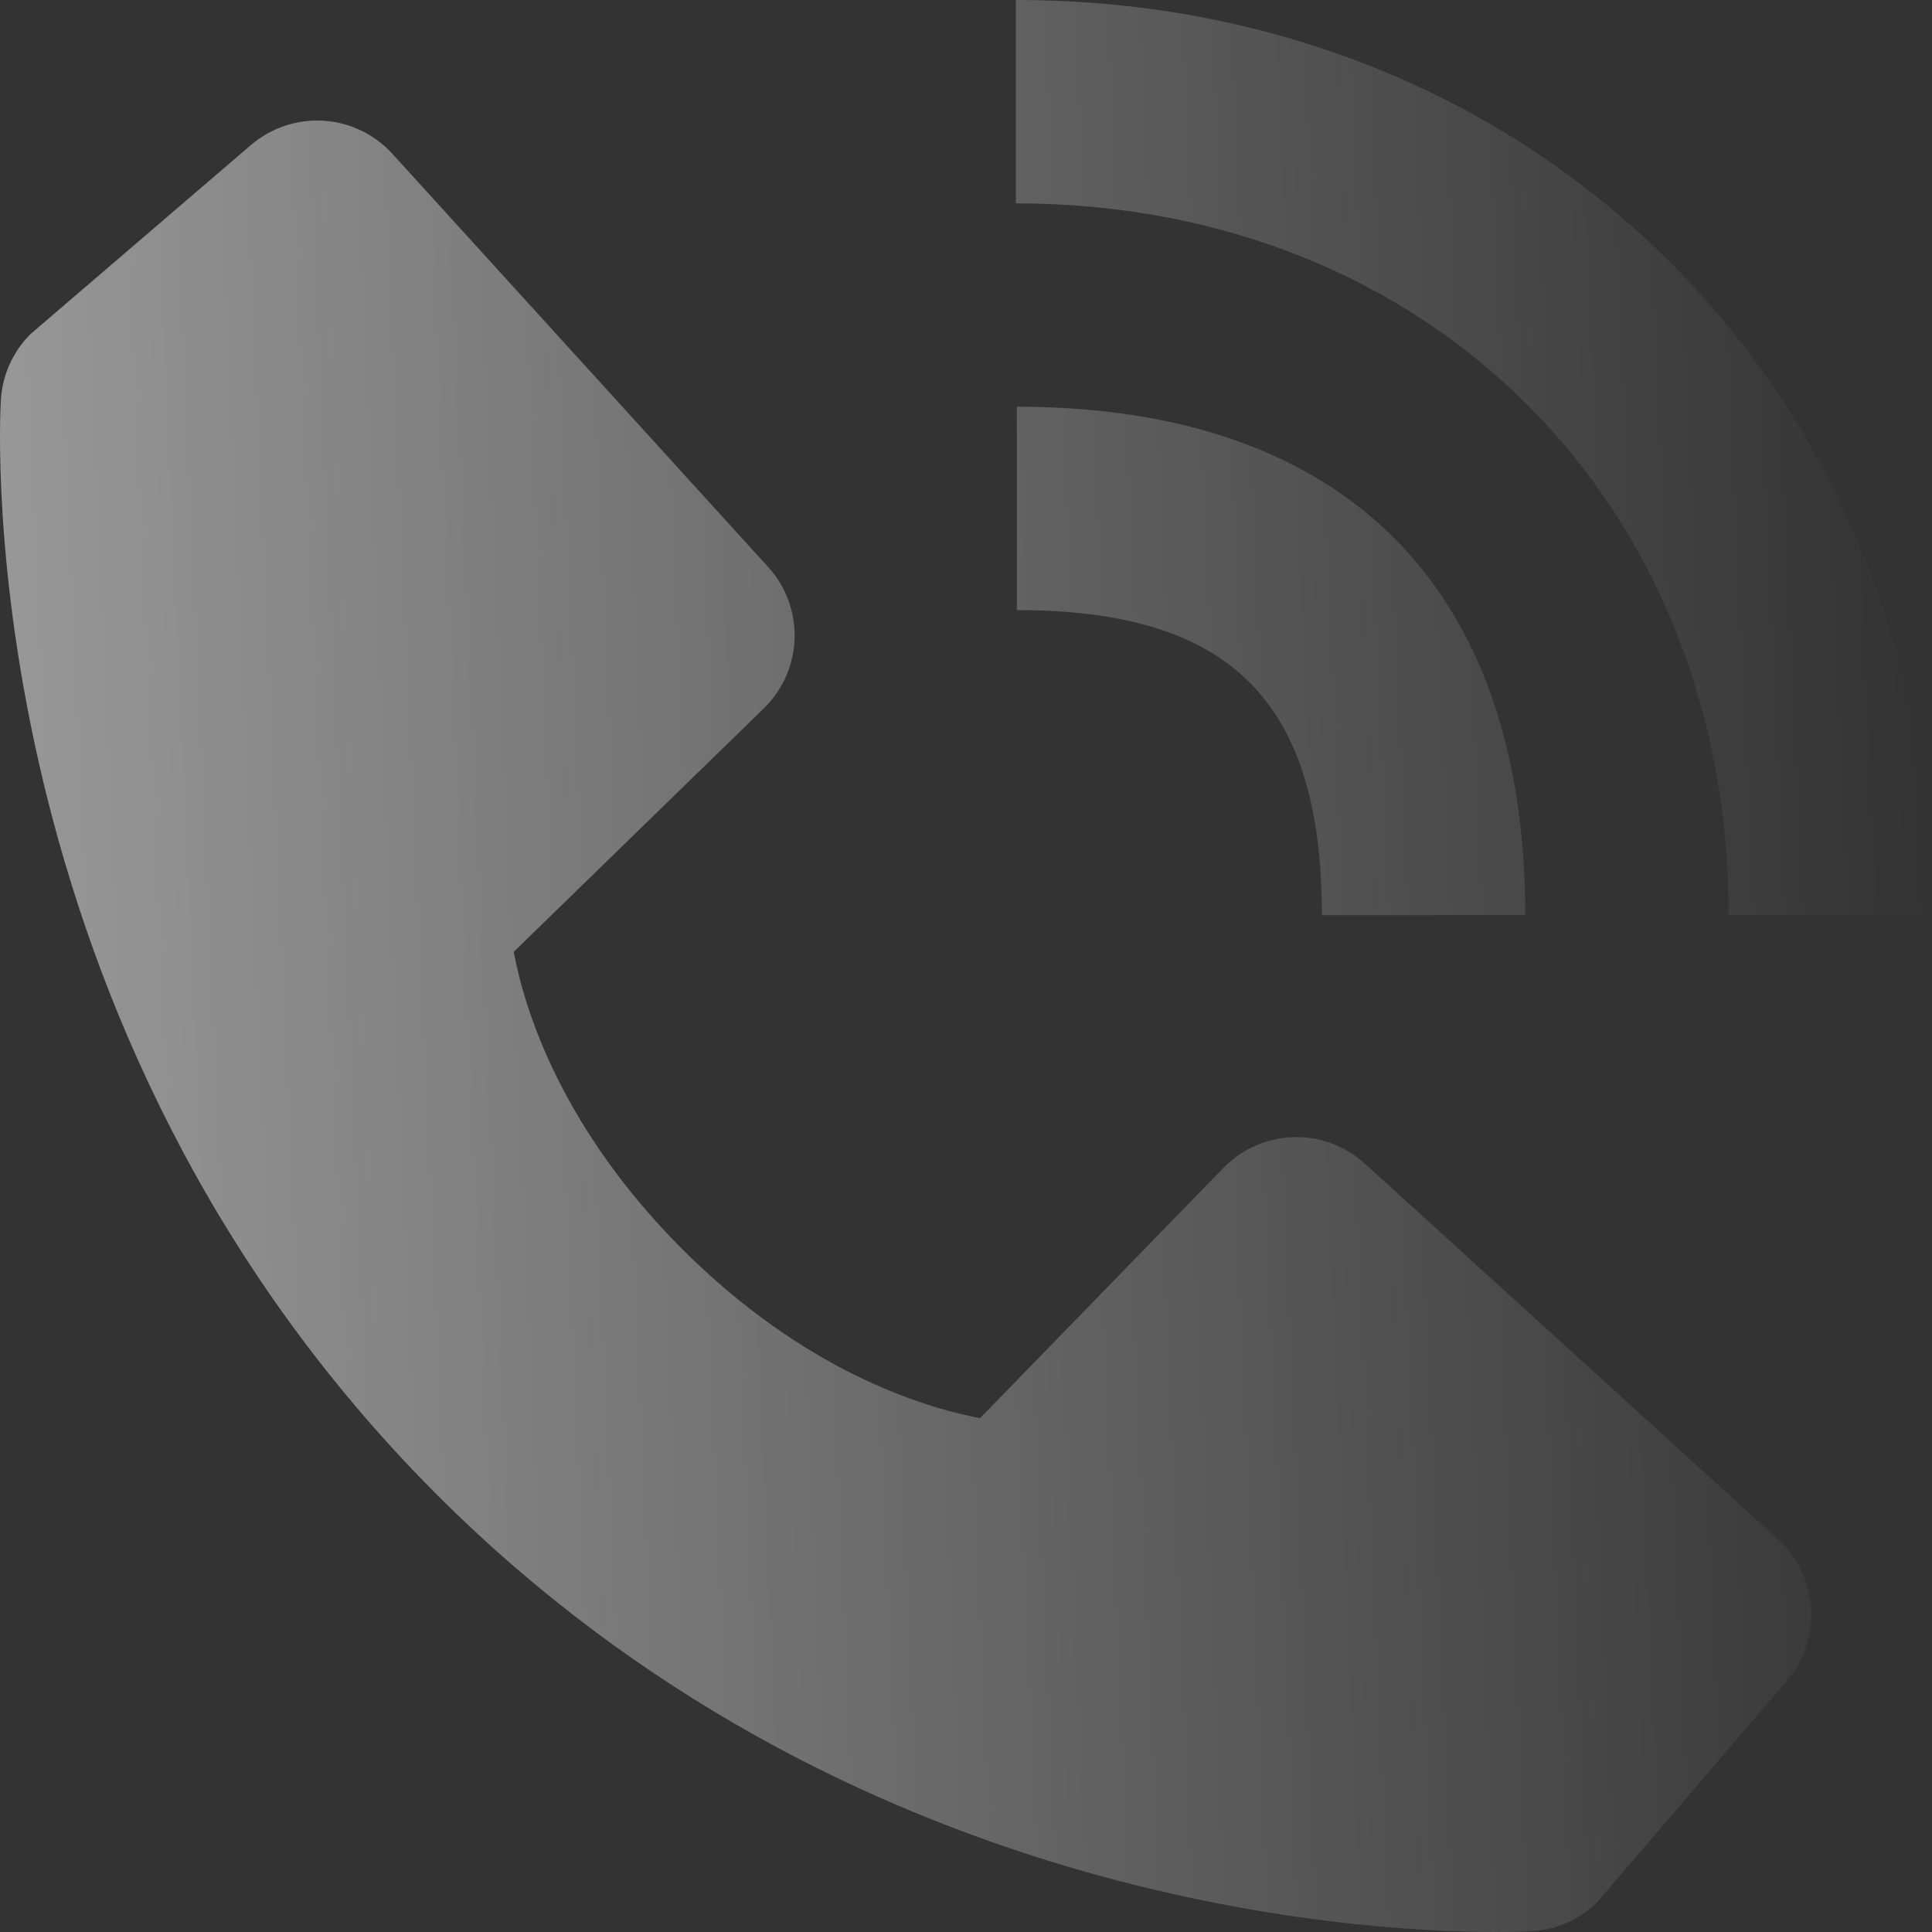
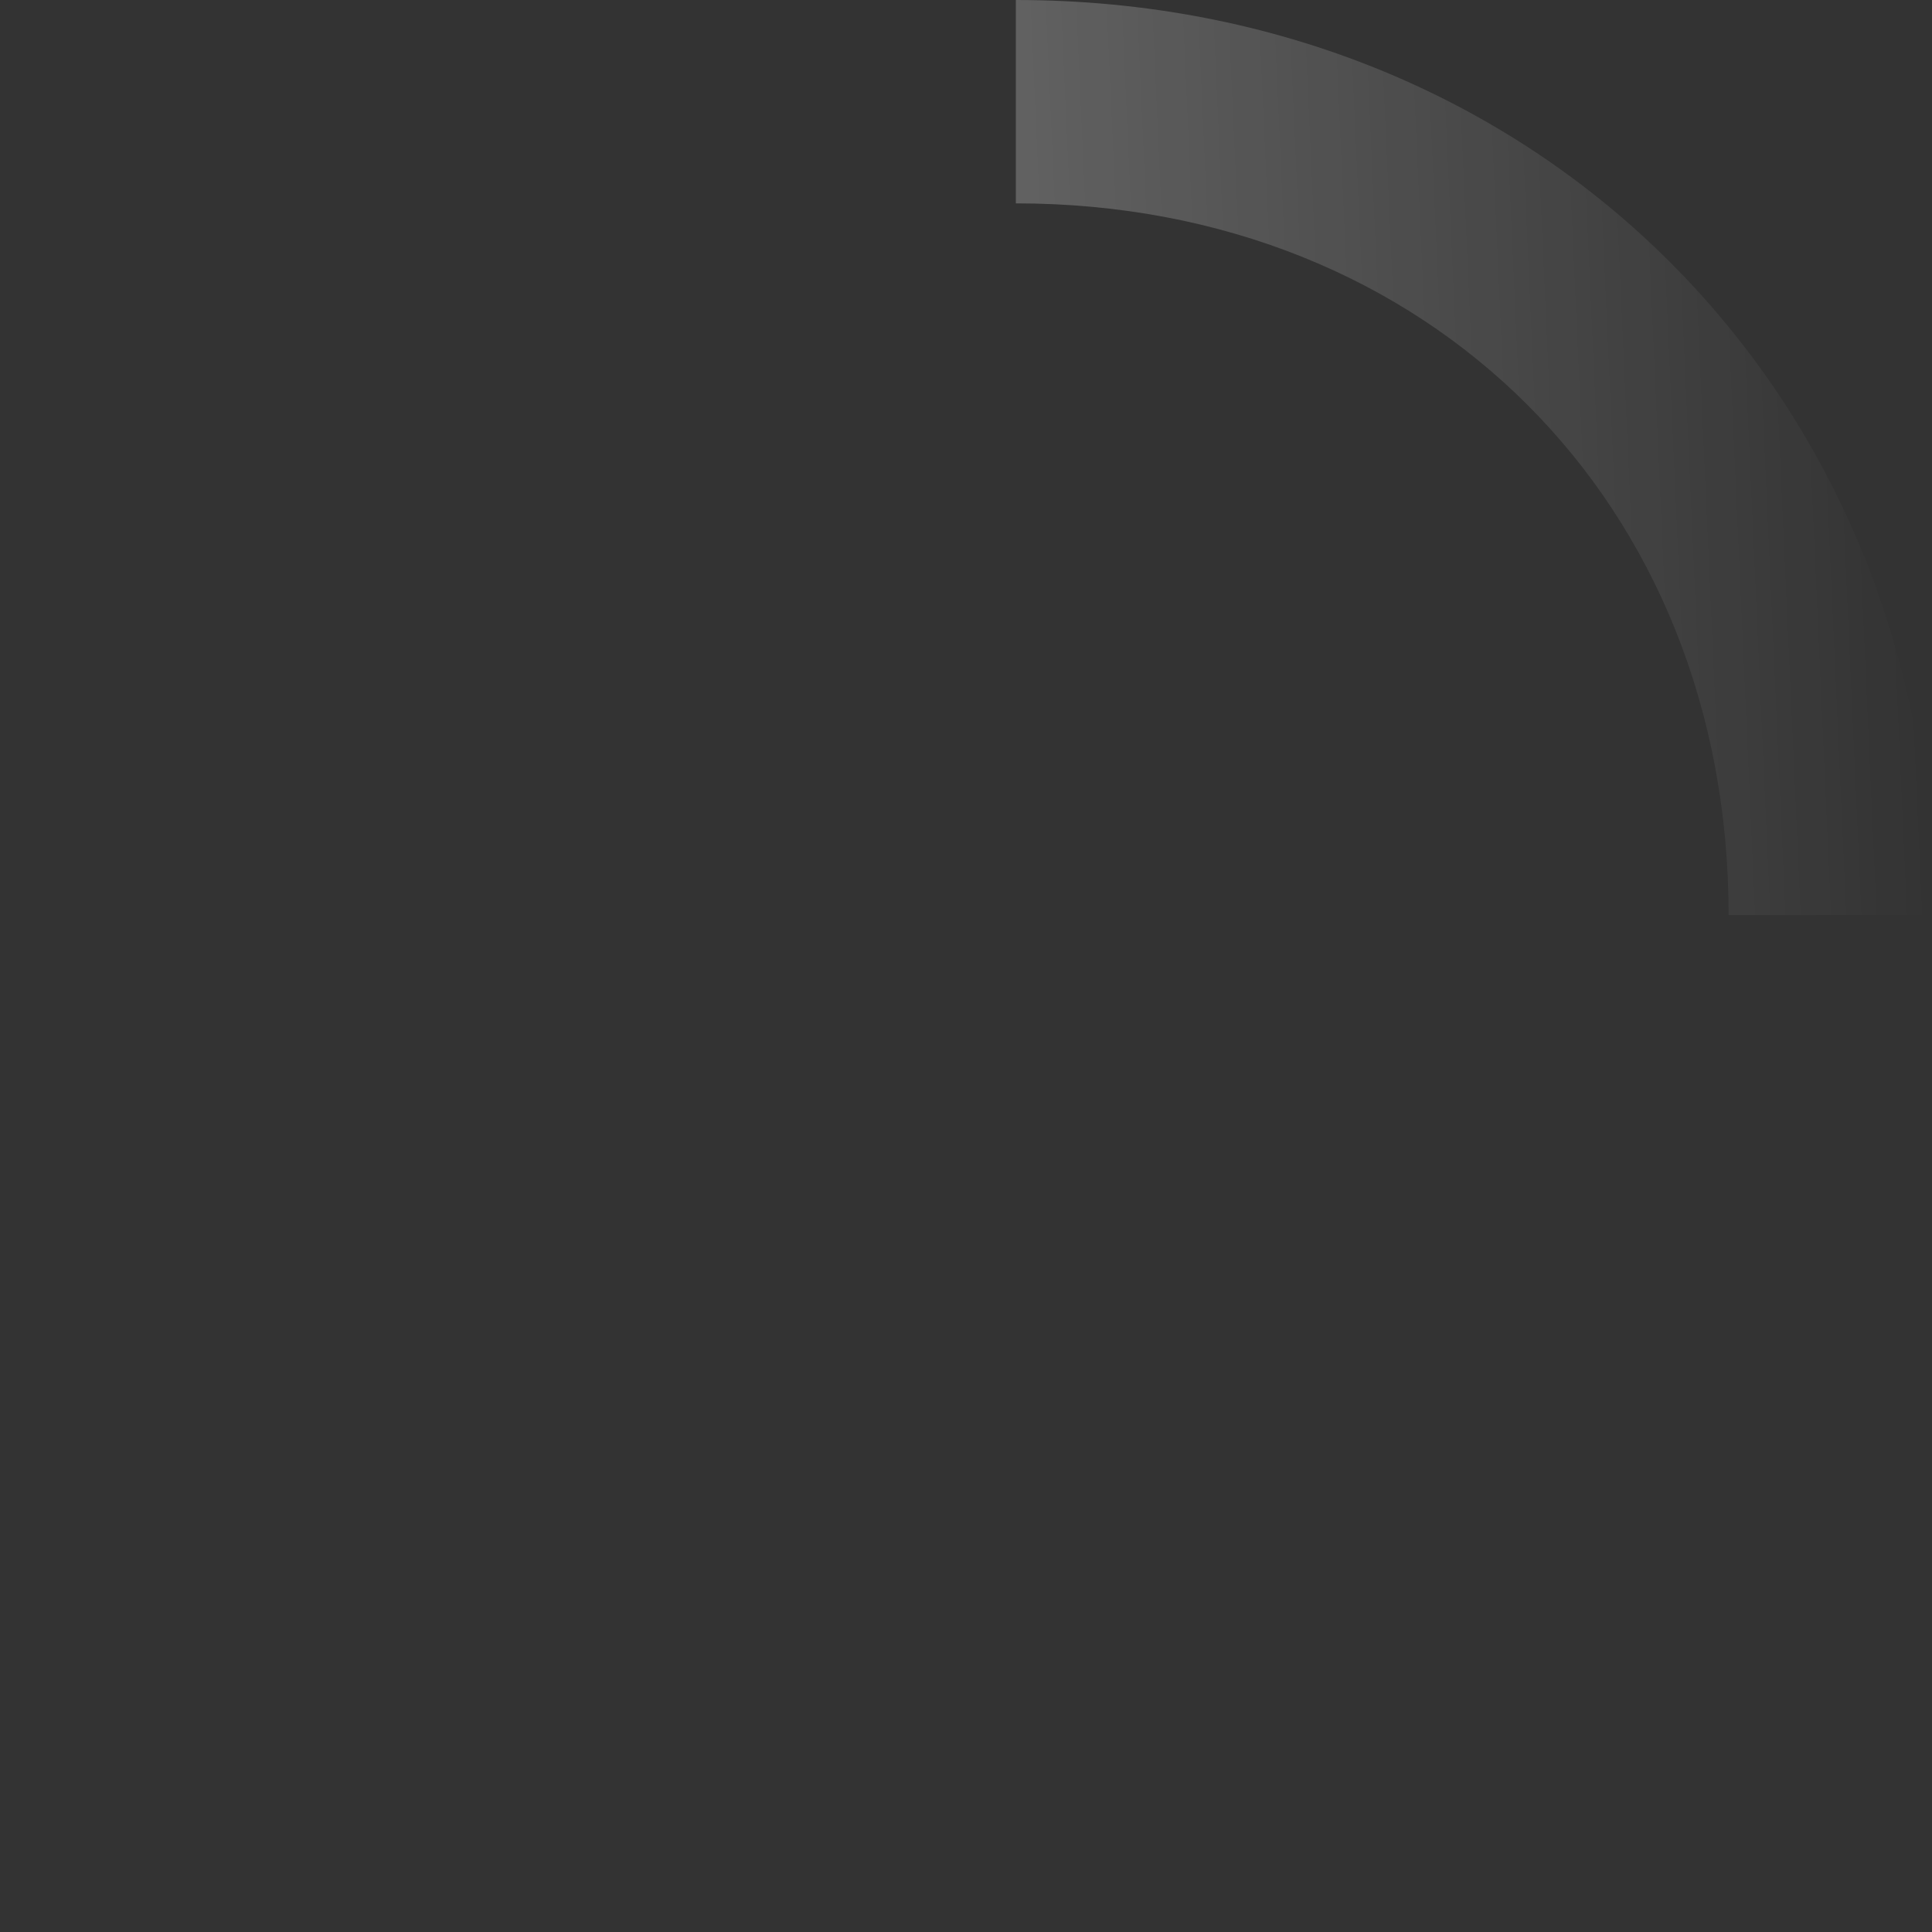
<svg xmlns="http://www.w3.org/2000/svg" width="103" height="103" viewBox="0 0 103 103" fill="none">
  <rect x="0" y="0" width="103" height="103" fill="#333333" stroke="none" />
  <path d="M92.158 48.784H103C103 20.974 82.005 0 54.157 0V10.842C76.177 10.842 92.158 26.796 92.158 48.784Z" fill="url(#paint0_linear_2417_22549)" fill-opacity="0.5" />
-   <path d="M54.211 32.526C65.612 32.526 70.474 37.389 70.474 48.789H81.316C81.316 31.307 71.694 21.684 54.211 21.684V32.526ZM72.762 62.033C71.72 61.086 70.351 60.581 68.944 60.625C67.537 60.668 66.202 61.257 65.221 62.266L52.249 75.607C49.126 75.011 42.849 73.054 36.387 66.609C29.925 60.141 27.968 53.847 27.388 50.746L40.718 37.769C41.729 36.788 42.318 35.453 42.362 34.045C42.405 32.638 41.9 31.269 40.952 30.228L20.921 8.202C19.973 7.158 18.654 6.524 17.247 6.436C15.838 6.348 14.452 6.812 13.38 7.73L1.617 17.819C0.68 18.76 0.12 20.012 0.045 21.337C-0.036 22.692 -1.587 54.796 23.306 79.7C45.023 101.412 72.225 103 79.717 103C80.812 103 81.484 102.967 81.663 102.957C82.989 102.882 84.24 102.321 85.176 101.379L95.259 89.61C96.177 88.54 96.643 87.153 96.556 85.745C96.469 84.337 95.836 83.019 94.793 82.069L72.762 62.033Z" fill="url(#paint1_linear_2417_22549)" fill-opacity="0.5" />
  <defs>
    <linearGradient id="paint0_linear_2417_22549" x1="-0.243" y1="51.5" x2="102.792" y2="46.866" gradientUnits="userSpaceOnUse">
      <stop stop-color="white" />
      <stop offset="1" stop-color="white" stop-opacity="0" />
    </linearGradient>
    <linearGradient id="paint1_linear_2417_22549" x1="-0.243" y1="51.5" x2="102.792" y2="46.866" gradientUnits="userSpaceOnUse">
      <stop stop-color="white" />
      <stop offset="1" stop-color="white" stop-opacity="0" />
    </linearGradient>
  </defs>
</svg>